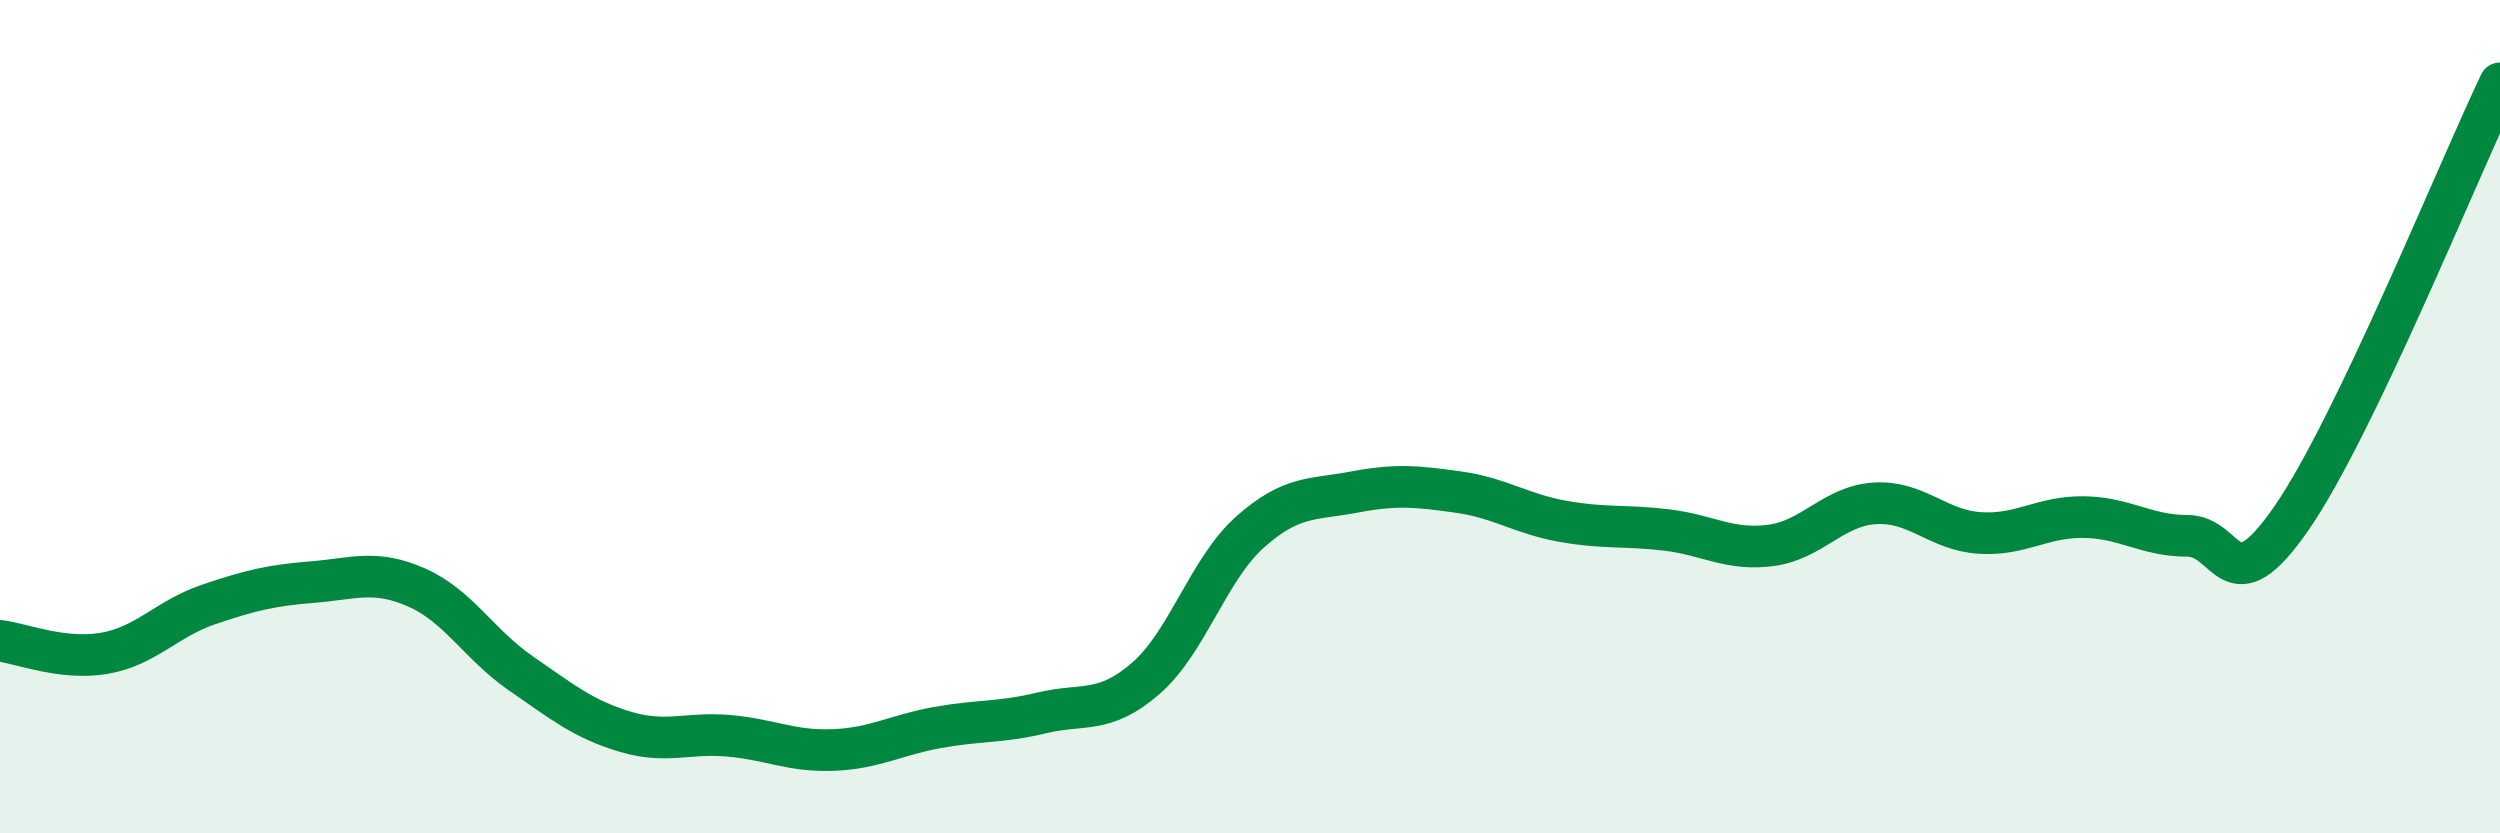
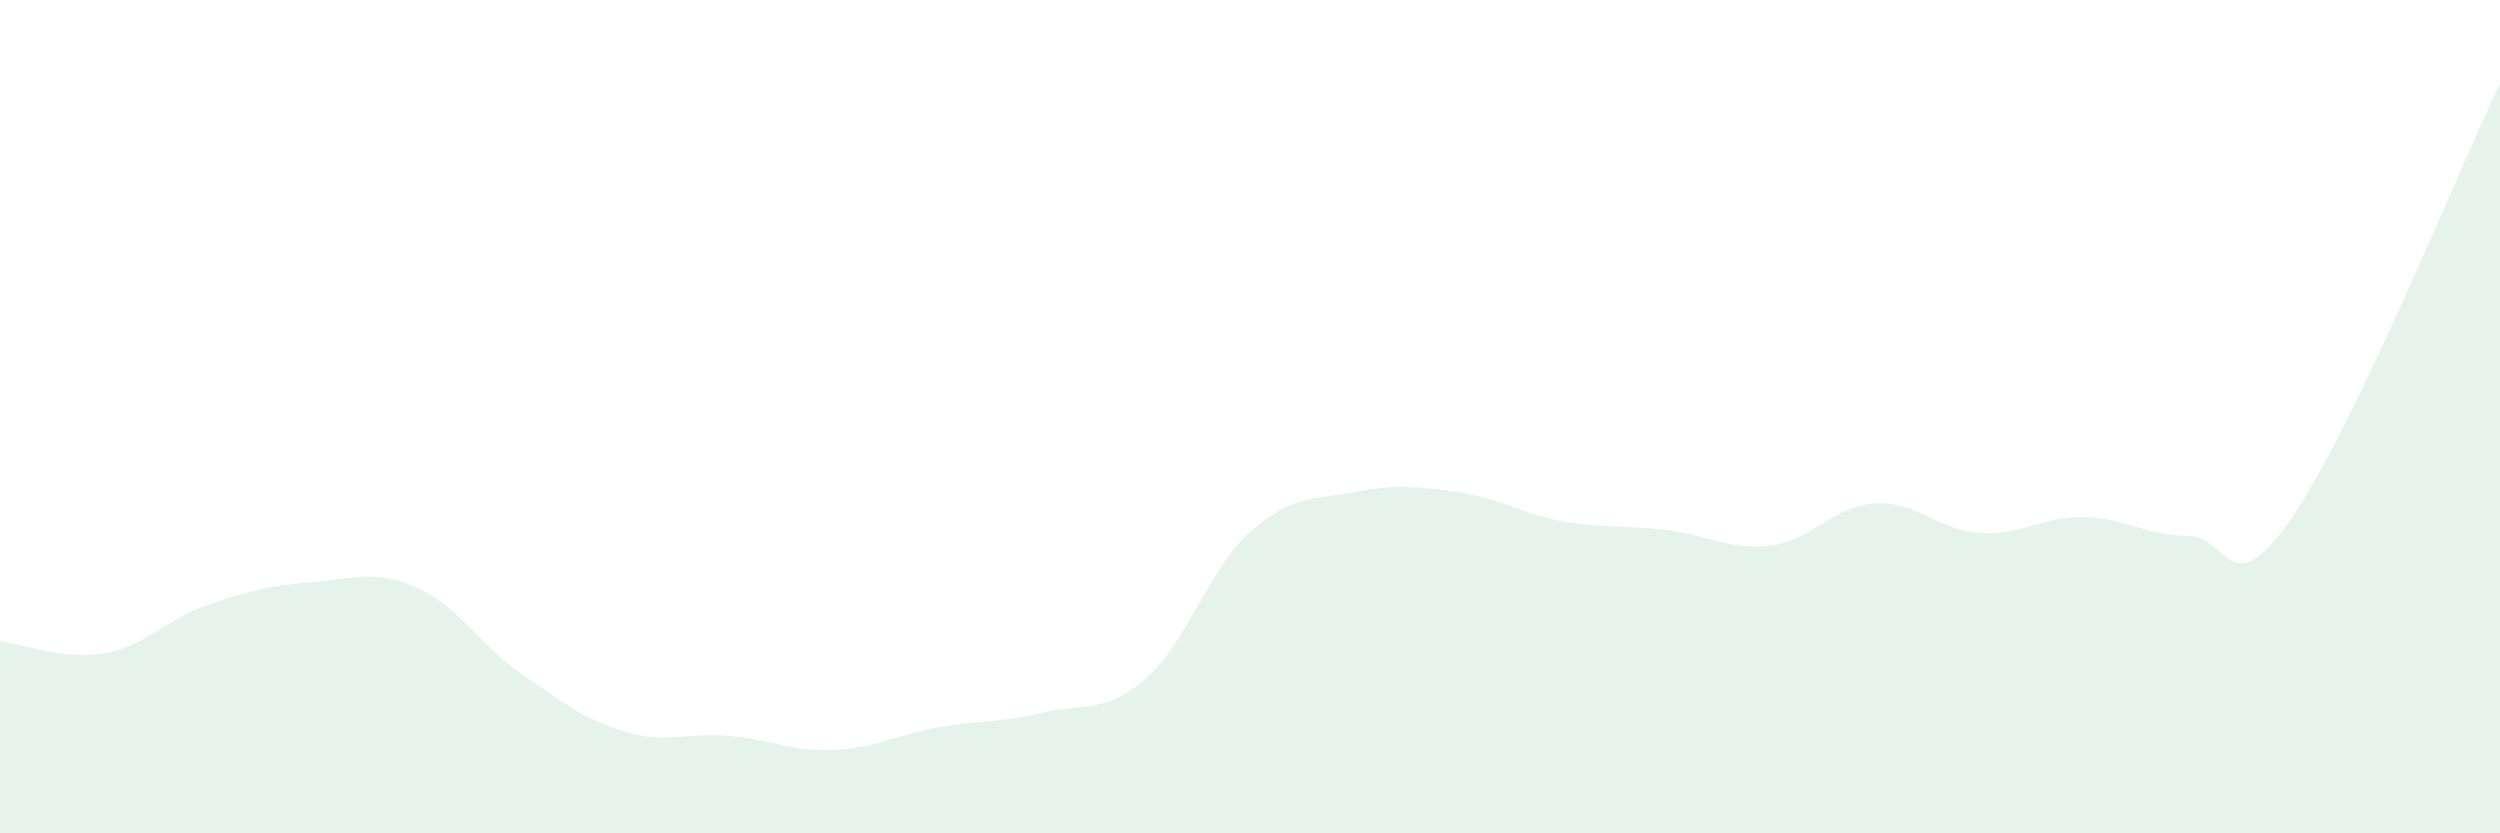
<svg xmlns="http://www.w3.org/2000/svg" width="60" height="20" viewBox="0 0 60 20">
  <path d="M 0,15.38 C 0.5,15.44 1.5,15.85 2.5,15.68 C 3.5,15.51 4,14.85 5,14.51 C 6,14.17 6.5,14.05 7.5,13.97 C 8.5,13.89 9,13.66 10,14.1 C 11,14.54 11.5,15.47 12.5,16.16 C 13.5,16.85 14,17.26 15,17.56 C 16,17.86 16.5,17.57 17.5,17.66 C 18.5,17.75 19,18.04 20,18 C 21,17.96 21.5,17.64 22.5,17.46 C 23.5,17.28 24,17.35 25,17.11 C 26,16.87 26.5,17.15 27.5,16.28 C 28.5,15.41 29,13.66 30,12.77 C 31,11.88 31.5,12 32.5,11.81 C 33.5,11.62 34,11.67 35,11.81 C 36,11.95 36.5,12.33 37.5,12.51 C 38.5,12.69 39,12.6 40,12.72 C 41,12.84 41.5,13.22 42.5,13.09 C 43.5,12.96 44,12.14 45,12.08 C 46,12.02 46.5,12.72 47.5,12.79 C 48.5,12.86 49,12.4 50,12.41 C 51,12.42 51.5,12.86 52.5,12.86 C 53.5,12.86 53.5,14.6 55,12.43 C 56.5,10.26 59,4.09 60,2L60 20L0 20Z" fill="#008740" opacity="0.1" stroke-linecap="round" stroke-linejoin="round" />
-   <path d="M 0,15.38 C 0.5,15.44 1.5,15.85 2.5,15.68 C 3.5,15.51 4,14.85 5,14.51 C 6,14.17 6.5,14.05 7.5,13.97 C 8.5,13.89 9,13.66 10,14.1 C 11,14.54 11.5,15.47 12.5,16.16 C 13.5,16.85 14,17.26 15,17.56 C 16,17.86 16.5,17.57 17.5,17.66 C 18.5,17.75 19,18.04 20,18 C 21,17.96 21.5,17.64 22.5,17.46 C 23.5,17.28 24,17.35 25,17.11 C 26,16.87 26.5,17.15 27.5,16.28 C 28.5,15.41 29,13.66 30,12.77 C 31,11.88 31.5,12 32.5,11.81 C 33.5,11.62 34,11.67 35,11.81 C 36,11.95 36.5,12.33 37.5,12.51 C 38.5,12.69 39,12.6 40,12.72 C 41,12.84 41.5,13.22 42.5,13.09 C 43.5,12.96 44,12.14 45,12.08 C 46,12.02 46.5,12.72 47.5,12.79 C 48.5,12.86 49,12.4 50,12.41 C 51,12.42 51.5,12.86 52.5,12.86 C 53.5,12.86 53.5,14.6 55,12.43 C 56.5,10.26 59,4.09 60,2" stroke="#008740" stroke-width="1" fill="none" stroke-linecap="round" stroke-linejoin="round" />
</svg>